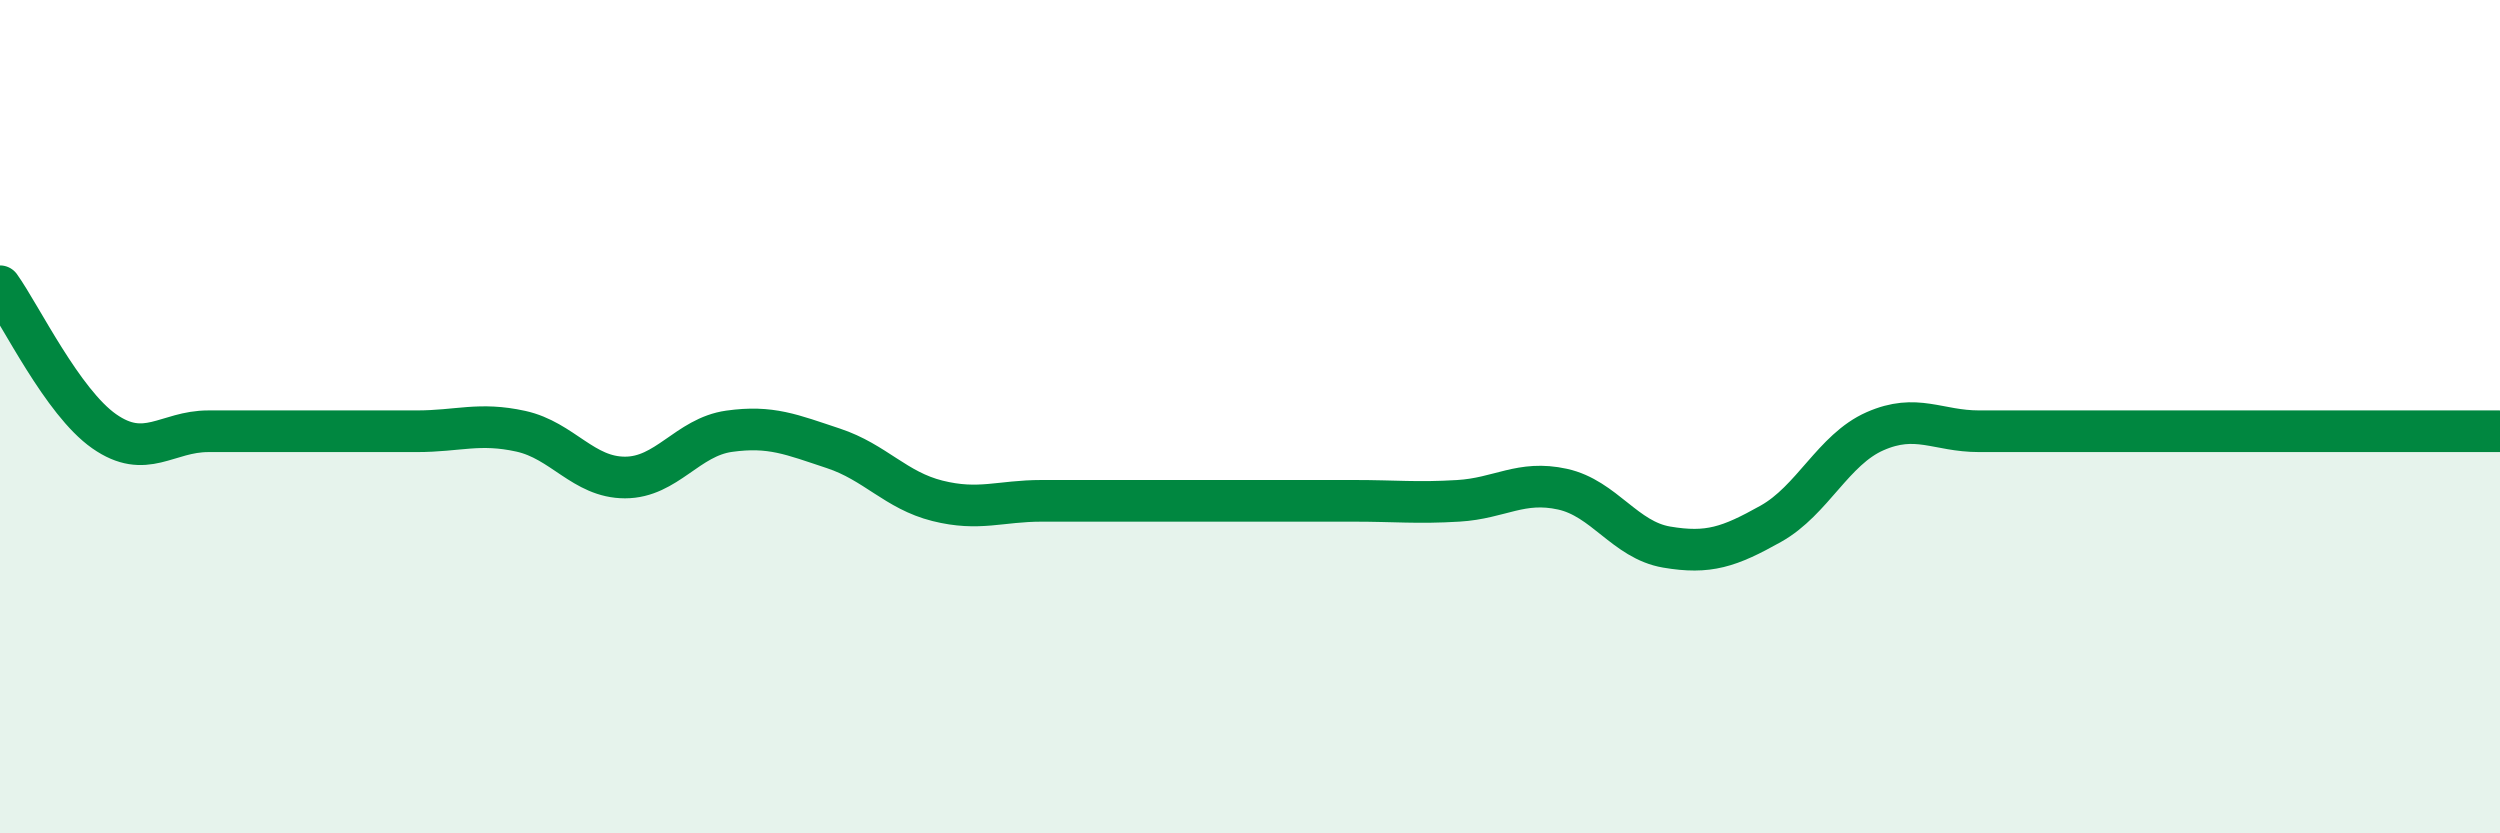
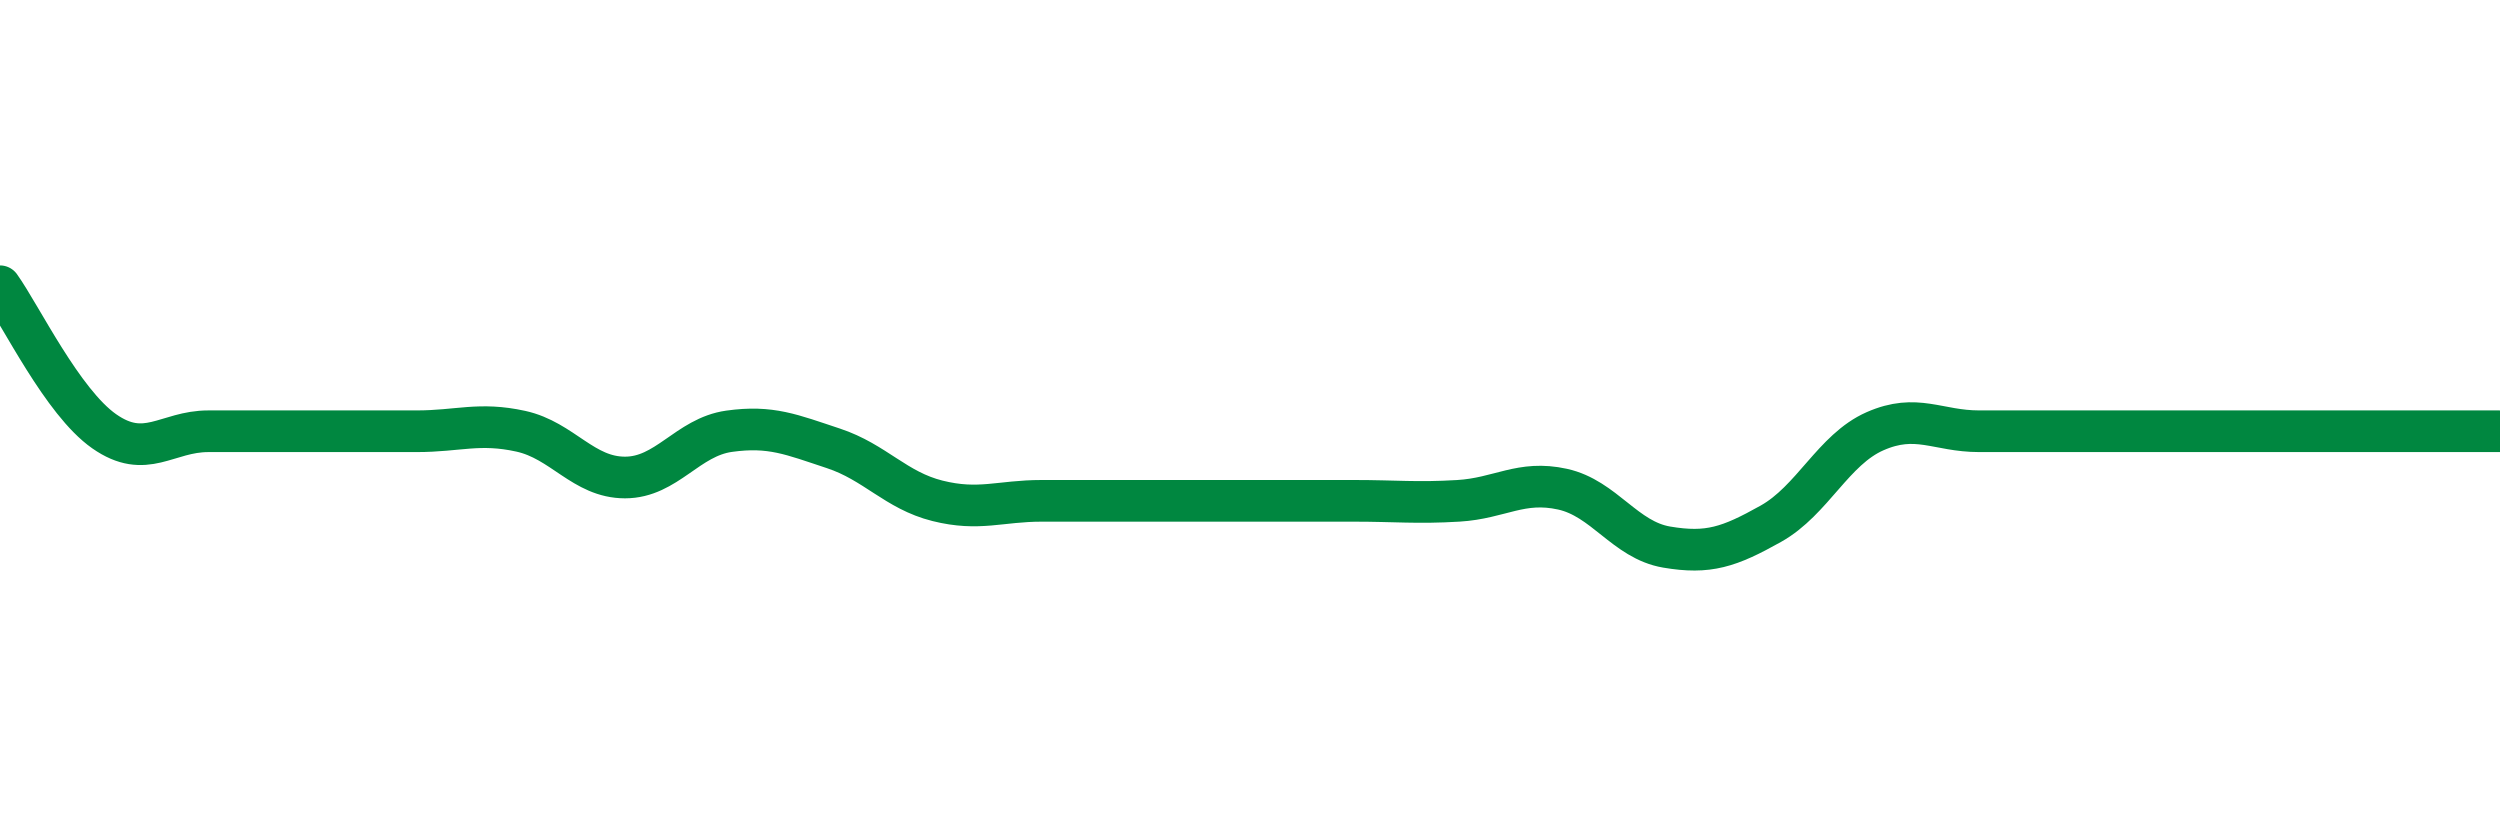
<svg xmlns="http://www.w3.org/2000/svg" width="60" height="20" viewBox="0 0 60 20">
-   <path d="M 0,6.87 C 0.5,7.57 1.5,9.65 2.5,10.35 C 3.5,11.05 4,10.35 5,10.35 C 6,10.35 6.5,10.35 7.5,10.35 C 8.5,10.35 9,10.35 10,10.35 C 11,10.35 11.5,10.13 12.5,10.35 C 13.5,10.57 14,11.46 15,11.46 C 16,11.46 16.5,10.49 17.5,10.35 C 18.5,10.21 19,10.43 20,10.76 C 21,11.09 21.5,11.77 22.5,12.02 C 23.5,12.27 24,12.02 25,12.02 C 26,12.02 26.5,12.02 27.5,12.02 C 28.5,12.02 29,12.02 30,12.02 C 31,12.02 31.5,12.02 32.5,12.02 C 33.5,12.02 34,12.08 35,12.02 C 36,11.96 36.5,11.52 37.5,11.74 C 38.5,11.96 39,12.96 40,13.13 C 41,13.3 41.5,13.13 42.5,12.57 C 43.5,12.01 44,10.79 45,10.35 C 46,9.91 46.5,10.35 47.5,10.35 C 48.5,10.35 49,10.35 50,10.35 C 51,10.35 51.5,10.35 52.5,10.35 C 53.5,10.35 53.5,10.35 55,10.35 C 56.5,10.35 59,10.35 60,10.35L60 20L0 20Z" fill="#008740" opacity="0.1" stroke-linecap="round" stroke-linejoin="round" />
  <path d="M 0,6.87 C 0.5,7.57 1.5,9.65 2.5,10.35 C 3.5,11.05 4,10.35 5,10.35 C 6,10.35 6.5,10.35 7.5,10.35 C 8.5,10.35 9,10.35 10,10.35 C 11,10.35 11.5,10.13 12.5,10.35 C 13.5,10.57 14,11.46 15,11.46 C 16,11.46 16.5,10.49 17.5,10.35 C 18.5,10.21 19,10.43 20,10.76 C 21,11.09 21.5,11.77 22.5,12.02 C 23.5,12.27 24,12.02 25,12.02 C 26,12.02 26.5,12.02 27.5,12.02 C 28.5,12.02 29,12.02 30,12.02 C 31,12.02 31.5,12.02 32.5,12.02 C 33.5,12.02 34,12.08 35,12.02 C 36,11.96 36.5,11.52 37.5,11.74 C 38.5,11.96 39,12.96 40,13.13 C 41,13.3 41.5,13.13 42.5,12.57 C 43.5,12.01 44,10.79 45,10.35 C 46,9.91 46.5,10.35 47.5,10.35 C 48.5,10.35 49,10.35 50,10.35 C 51,10.35 51.5,10.35 52.5,10.35 C 53.5,10.35 53.5,10.35 55,10.35 C 56.5,10.35 59,10.35 60,10.35" stroke="#008740" stroke-width="1" fill="none" stroke-linecap="round" stroke-linejoin="round" />
</svg>